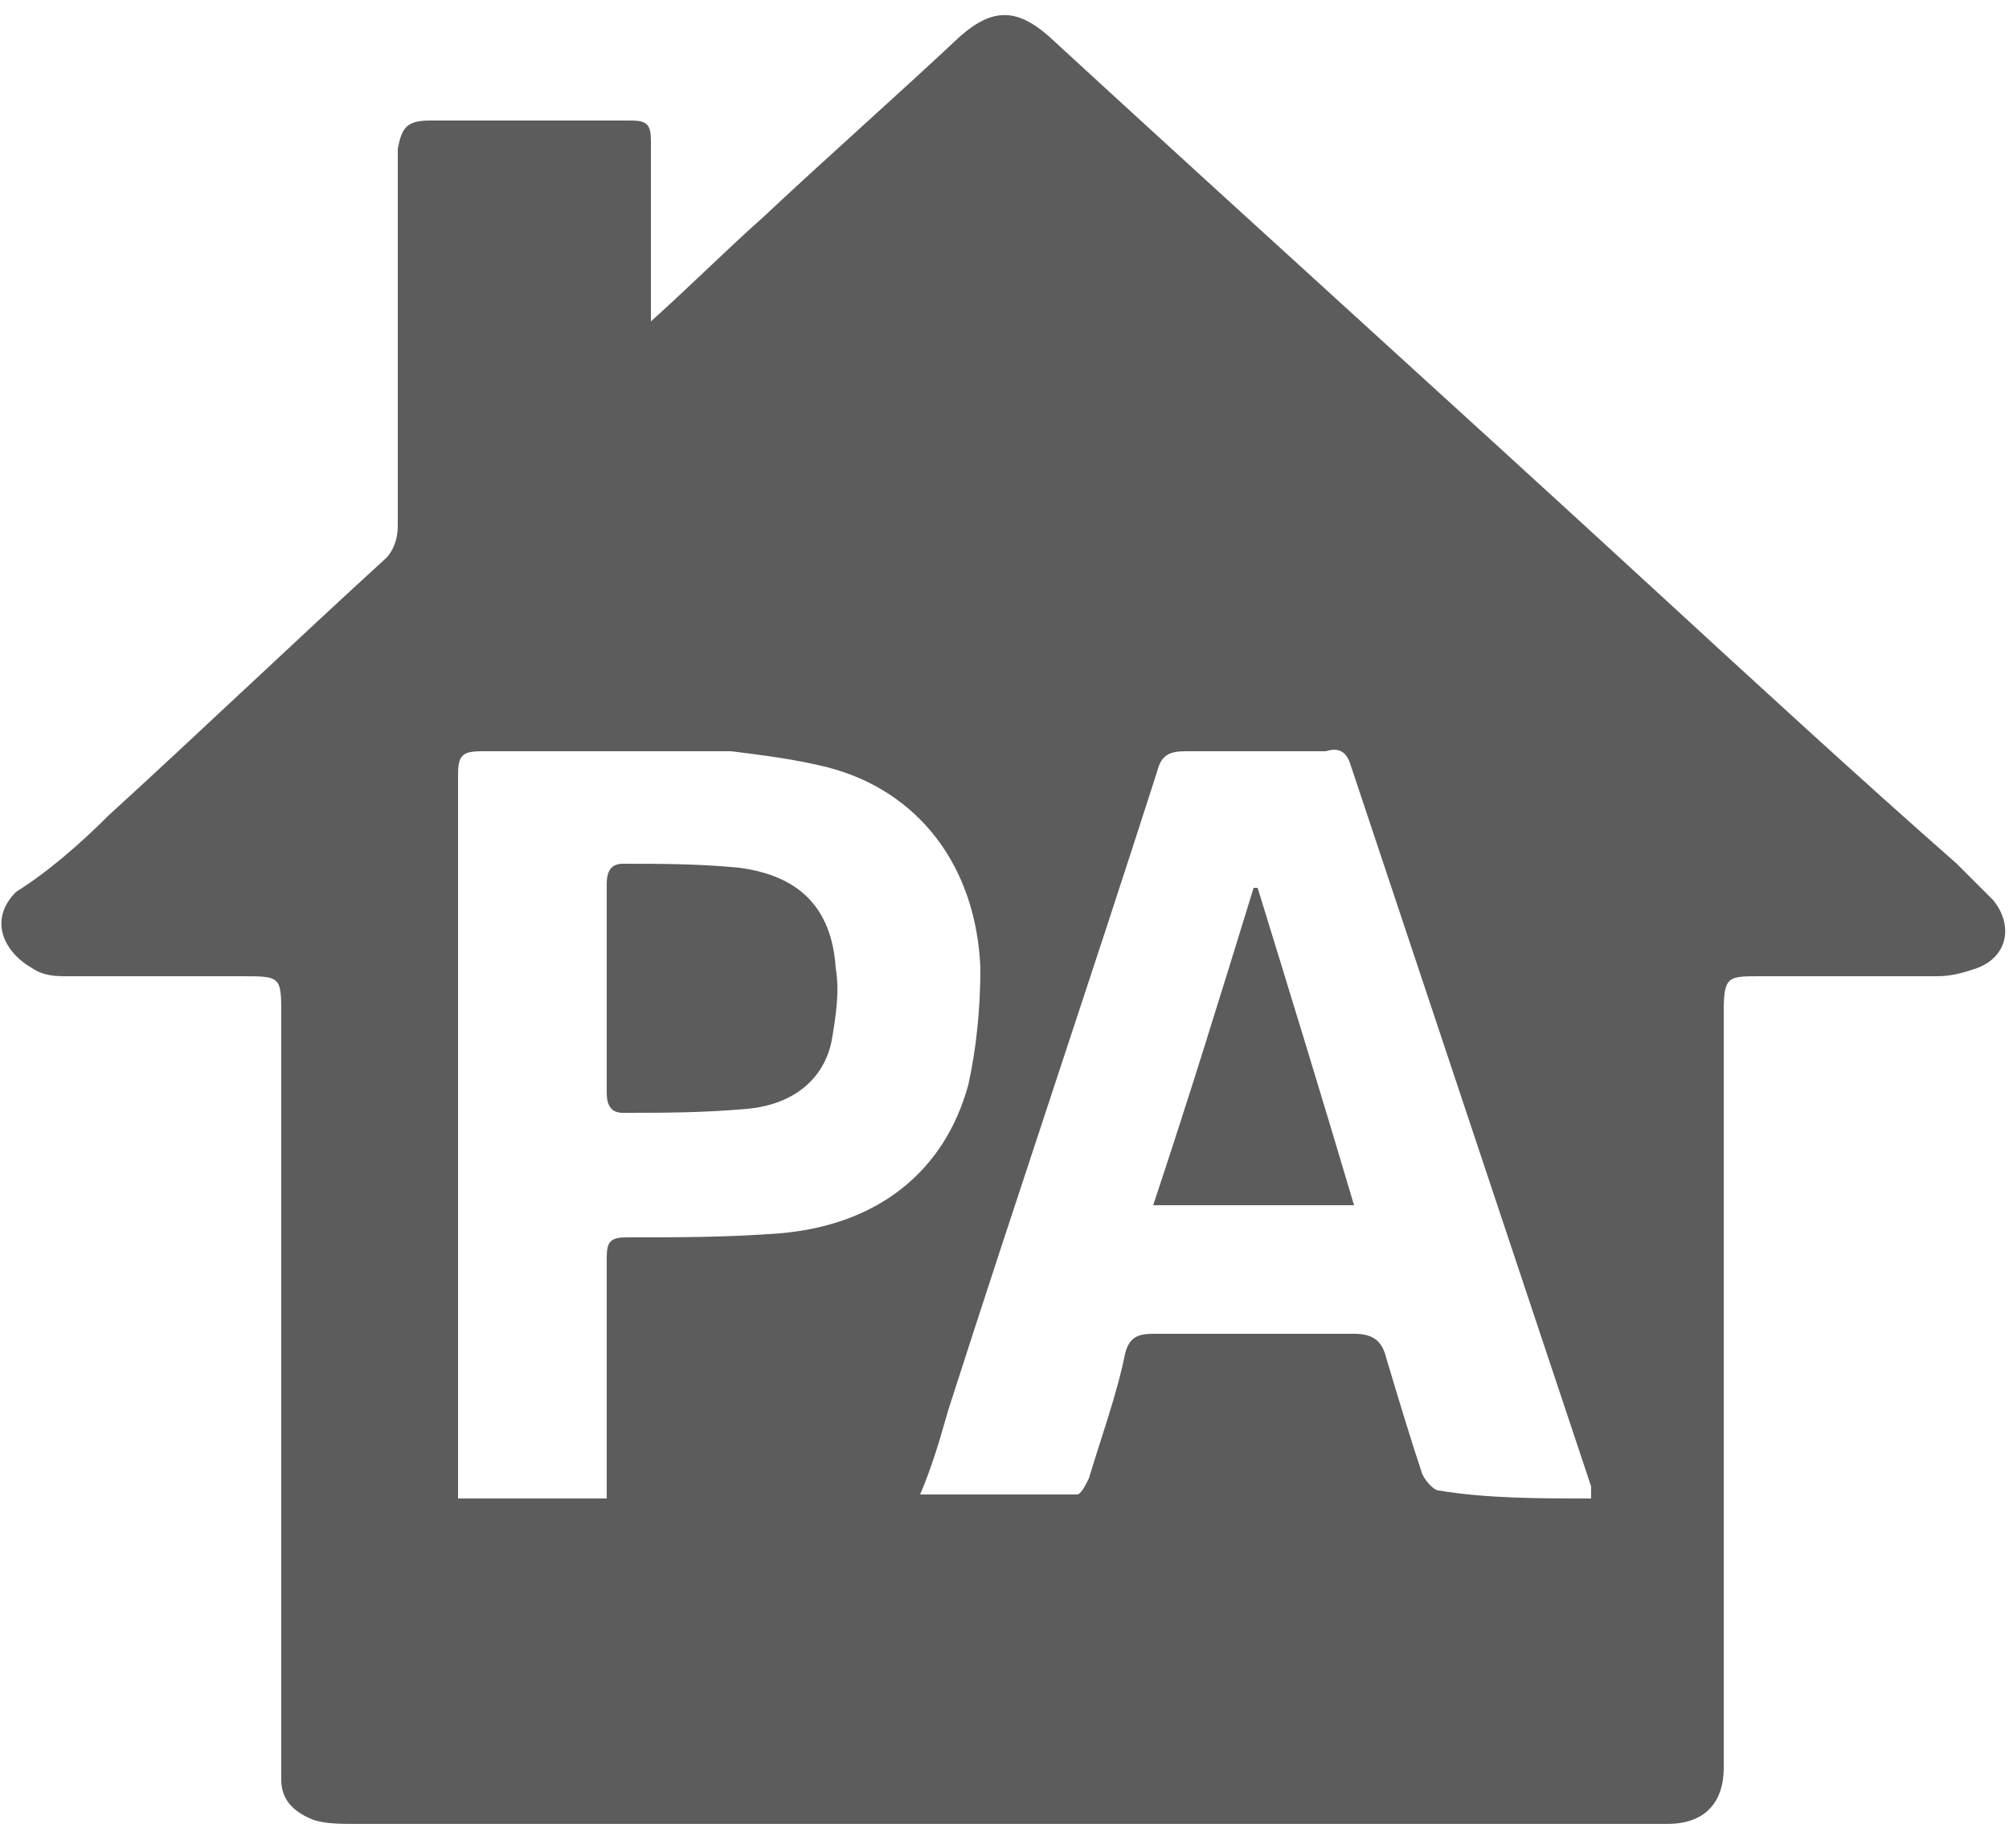
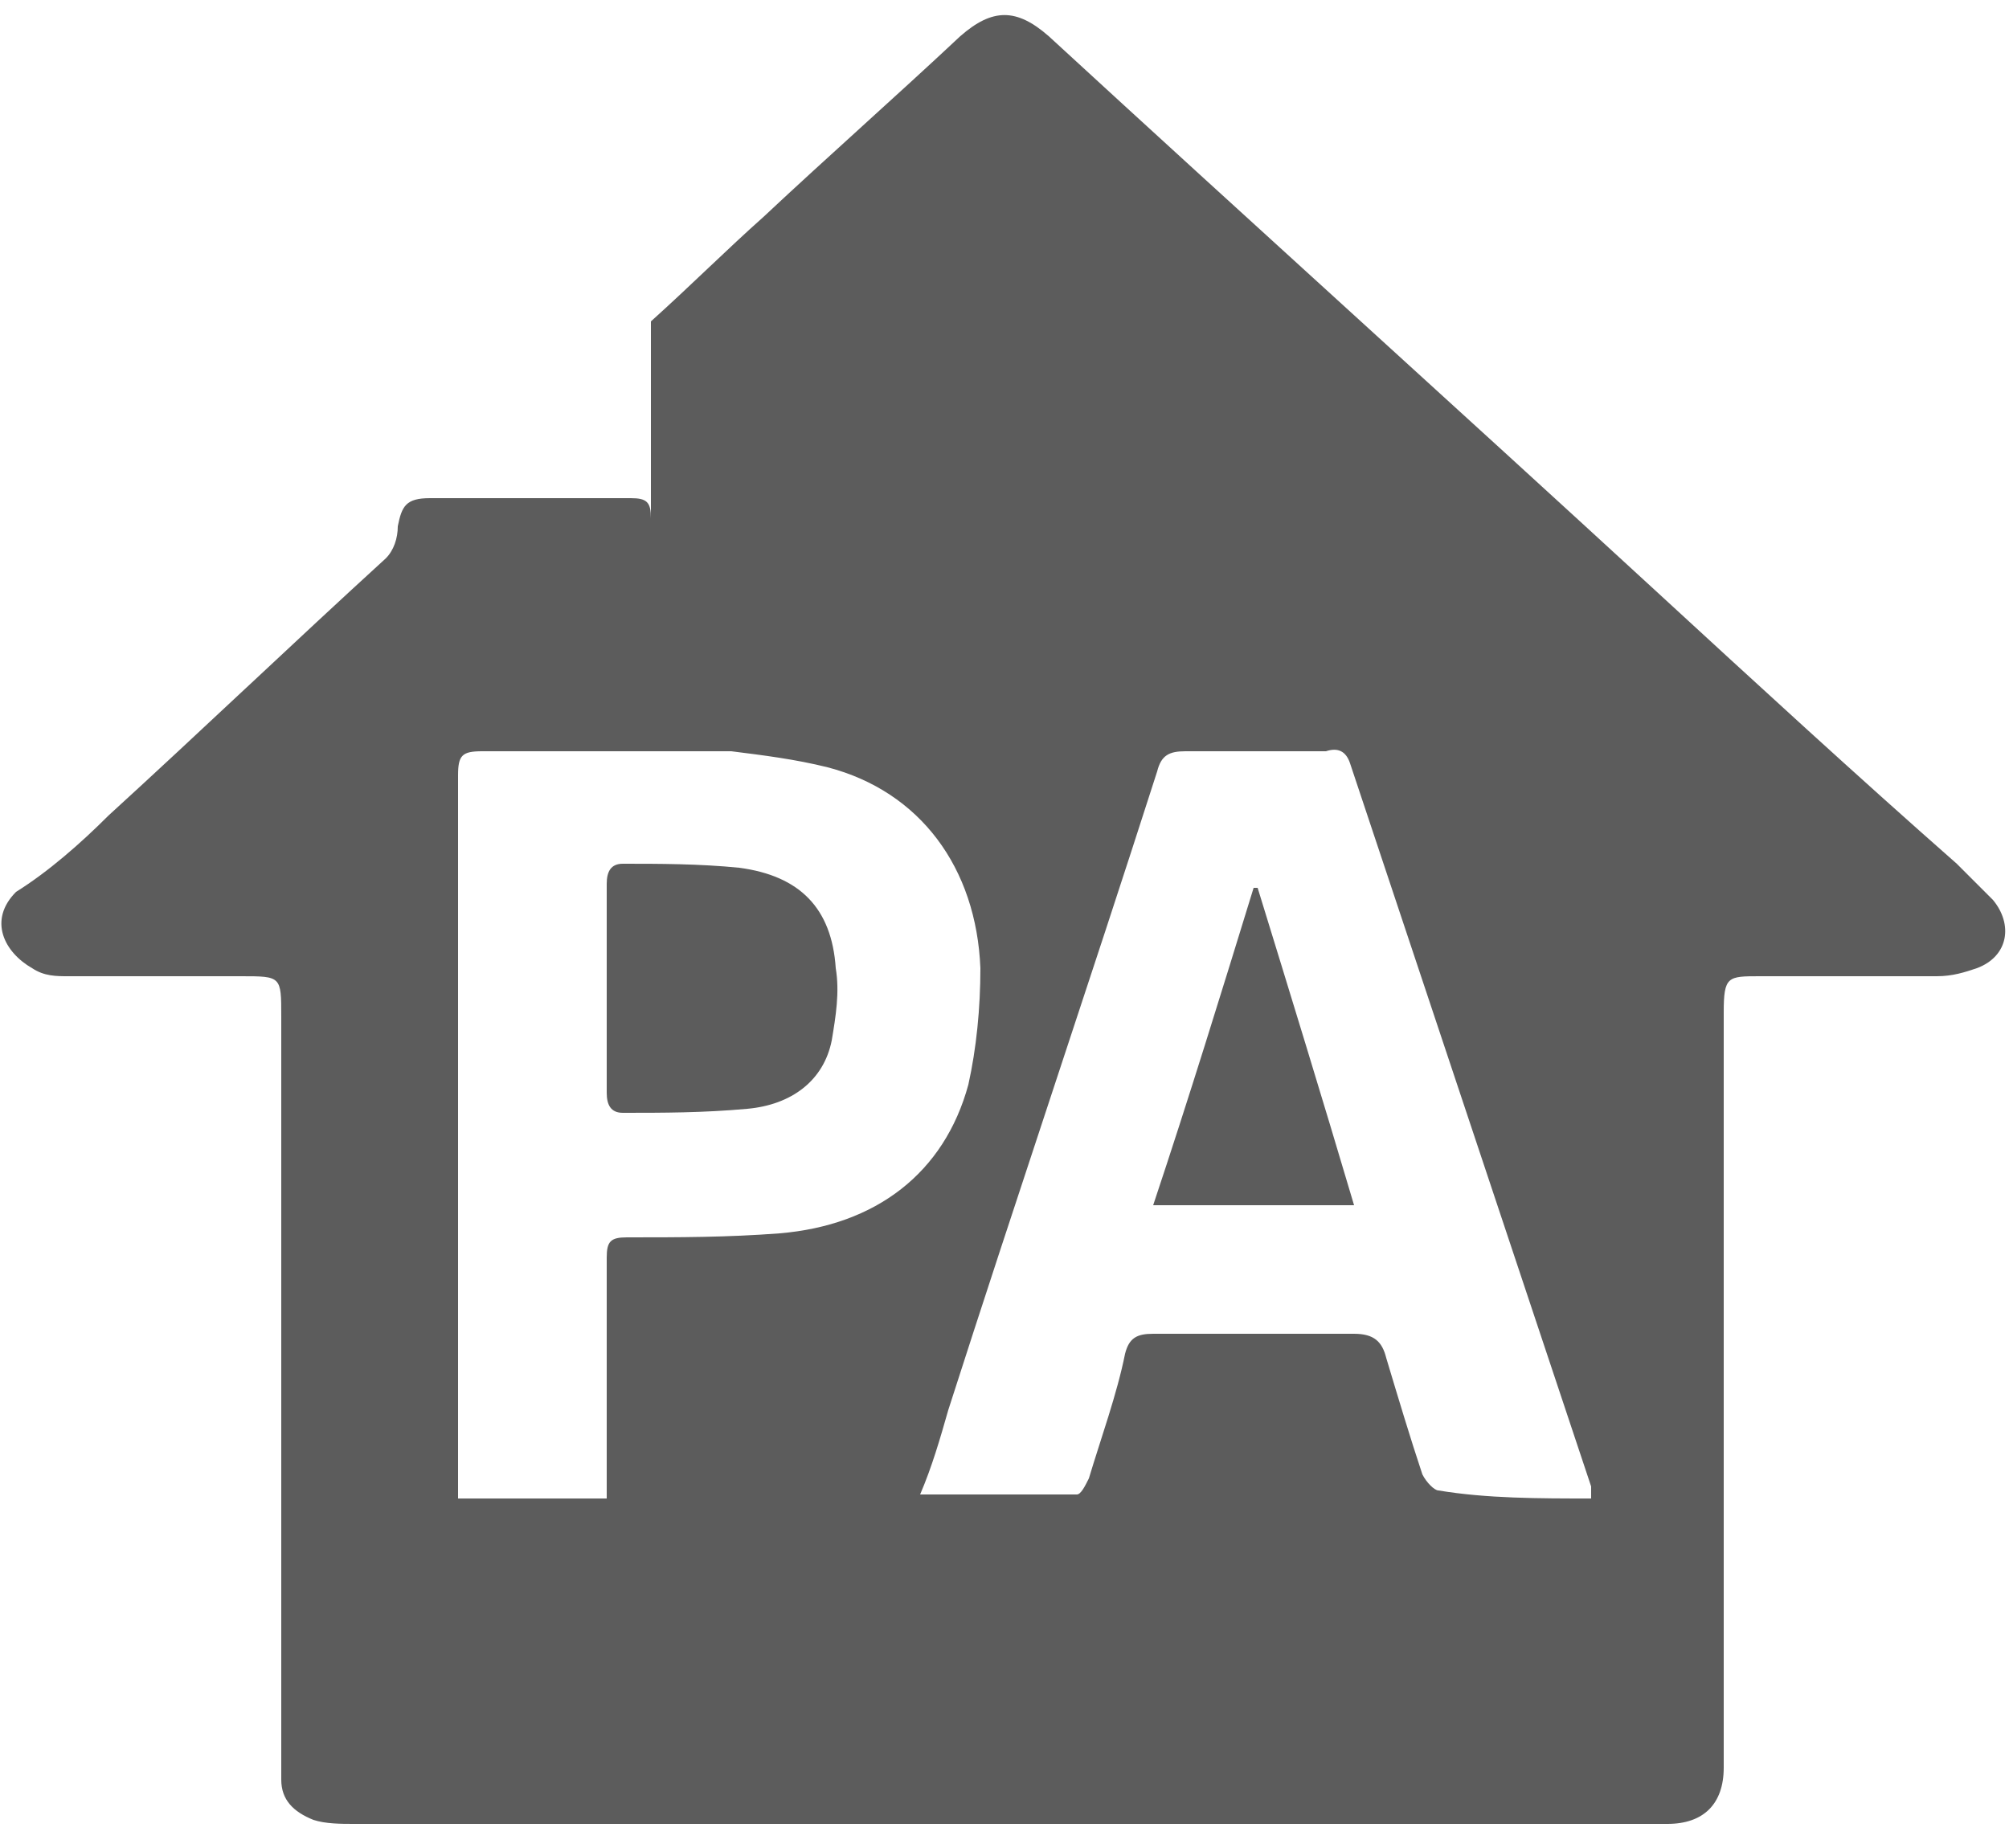
<svg xmlns="http://www.w3.org/2000/svg" viewBox="0 0 50 46">
-   <path fill="#5C5C5C" d="M16.2 8c1-.9 1.9-1.8 2.8-2.6 1.6-1.5 3.3-3 4.9-4.5.8-.7 1.4-.7 2.2 0 5 4.6 10.1 9.2 15.1 13.8 2.5 2.3 5 4.6 7.5 6.8l.9.9c.5.6.4 1.4-.4 1.7-.3.1-.6.2-1 .2h-4.4c-.8 0-.9 0-.9.9V44c0 .9-.5 1.4-1.4 1.4H8.8c-.3 0-.7 0-1-.1-.5-.2-.8-.5-.8-1v-19c0-1 0-1-1-1H1.7c-.3 0-.6 0-.9-.2-.7-.4-1.1-1.2-.4-1.9.8-.5 1.6-1.2 2.3-1.9C5 18.2 7.3 16 9.6 13.9c.2-.2.3-.5.3-.8V3.7c.1-.5.2-.7.8-.7h5c.4 0 .5.1.5.5V8zm23.4 29.3V37l-6-18c-.1-.3-.3-.4-.6-.3h-3.5c-.4 0-.6.1-.7.5-1.7 5.3-3.5 10.6-5.2 15.9-.2.7-.4 1.4-.7 2.1h3.9c.1 0 .2-.2.3-.4.3-1 .7-2.1.9-3.1.1-.4.3-.5.7-.5h5c.5 0 .7.2.8.6.3 1 .6 2 .9 2.9.1.2.3.4.4.4 1.2.2 2.5.2 3.8.2zm-24.5 0v-6c0-.4.1-.5.5-.5 1.3 0 2.5 0 3.8-.1 2.4-.2 4.1-1.5 4.7-3.7.2-.9.3-1.9.3-2.9-.1-2.5-1.5-4.4-3.8-5-.8-.2-1.6-.3-2.4-.4H12c-.5 0-.6.1-.6.6v18h3.7zm16.2-15.2h-.1c-.8 2.6-1.6 5.2-2.5 7.9h5c-.8-2.7-1.6-5.3-2.4-7.9zm-16.2 5.1c0 .3.1.5.4.5 1 0 2 0 3.1-.1s1.9-.7 2.1-1.7c.1-.6.2-1.2.1-1.8-.1-1.5-.9-2.3-2.4-2.5-1-.1-2-.1-2.9-.1-.3 0-.4.2-.4.5v5.2z" />
+   <path fill="#5C5C5C" d="M16.2 8c1-.9 1.9-1.8 2.8-2.6 1.6-1.5 3.3-3 4.9-4.5.8-.7 1.4-.7 2.2 0 5 4.6 10.1 9.2 15.1 13.8 2.5 2.3 5 4.6 7.5 6.8l.9.9c.5.6.4 1.4-.4 1.7-.3.1-.6.2-1 .2h-4.4c-.8 0-.9 0-.9.9V44c0 .9-.5 1.4-1.4 1.4H8.8c-.3 0-.7 0-1-.1-.5-.2-.8-.5-.8-1v-19c0-1 0-1-1-1H1.7c-.3 0-.6 0-.9-.2-.7-.4-1.1-1.2-.4-1.9.8-.5 1.6-1.2 2.3-1.9C5 18.2 7.3 16 9.6 13.9c.2-.2.3-.5.3-.8c.1-.5.2-.7.8-.7h5c.4 0 .5.1.5.5V8zm23.4 29.3V37l-6-18c-.1-.3-.3-.4-.6-.3h-3.5c-.4 0-.6.1-.7.5-1.7 5.3-3.5 10.6-5.2 15.9-.2.7-.4 1.4-.7 2.1h3.9c.1 0 .2-.2.3-.4.3-1 .7-2.1.9-3.1.1-.4.3-.5.7-.5h5c.5 0 .7.2.8.6.3 1 .6 2 .9 2.9.1.2.3.4.4.4 1.2.2 2.5.2 3.8.2zm-24.5 0v-6c0-.4.1-.5.5-.5 1.3 0 2.5 0 3.8-.1 2.4-.2 4.1-1.5 4.7-3.7.2-.9.3-1.9.3-2.9-.1-2.5-1.5-4.4-3.8-5-.8-.2-1.6-.3-2.4-.4H12c-.5 0-.6.1-.6.6v18h3.7zm16.2-15.2h-.1c-.8 2.6-1.6 5.2-2.5 7.9h5c-.8-2.7-1.6-5.3-2.4-7.9zm-16.2 5.1c0 .3.1.5.4.5 1 0 2 0 3.1-.1s1.9-.7 2.1-1.7c.1-.6.2-1.2.1-1.8-.1-1.5-.9-2.3-2.4-2.5-1-.1-2-.1-2.9-.1-.3 0-.4.2-.4.5v5.2z" />
</svg>